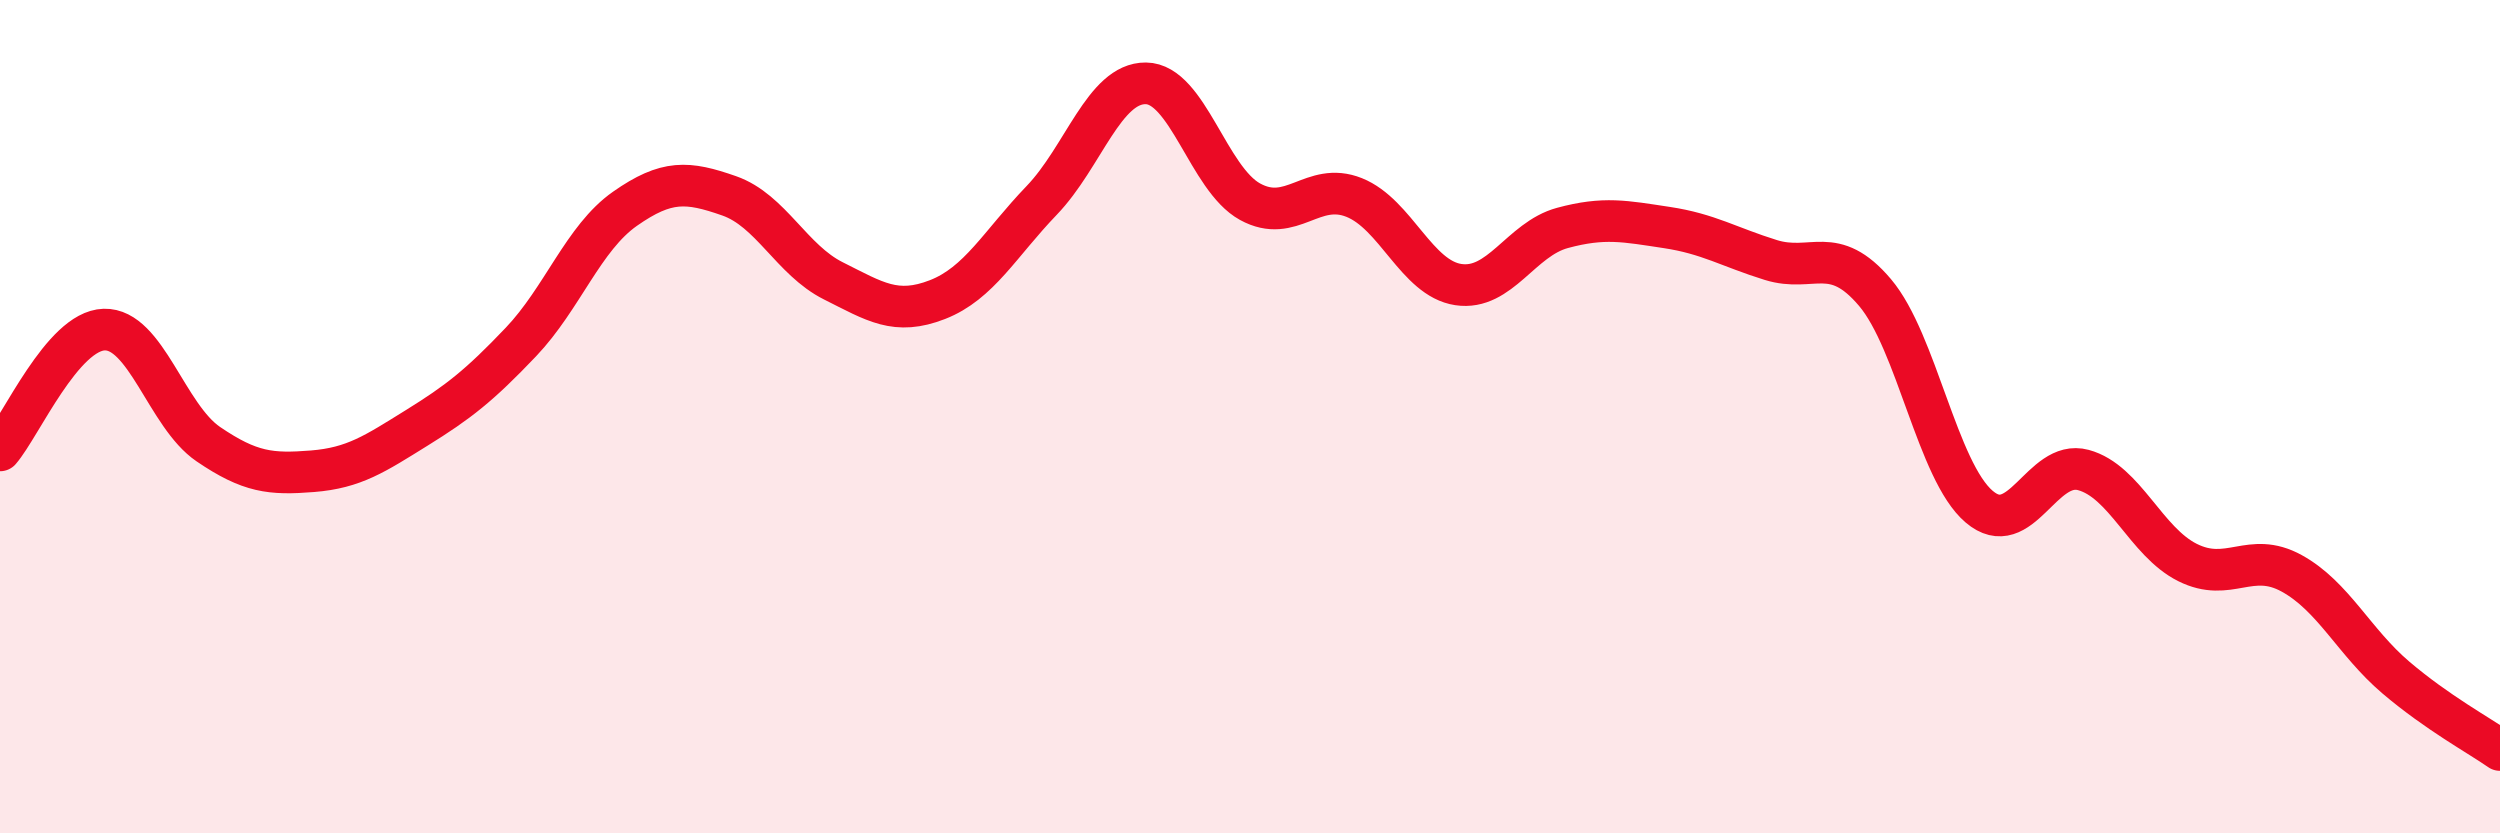
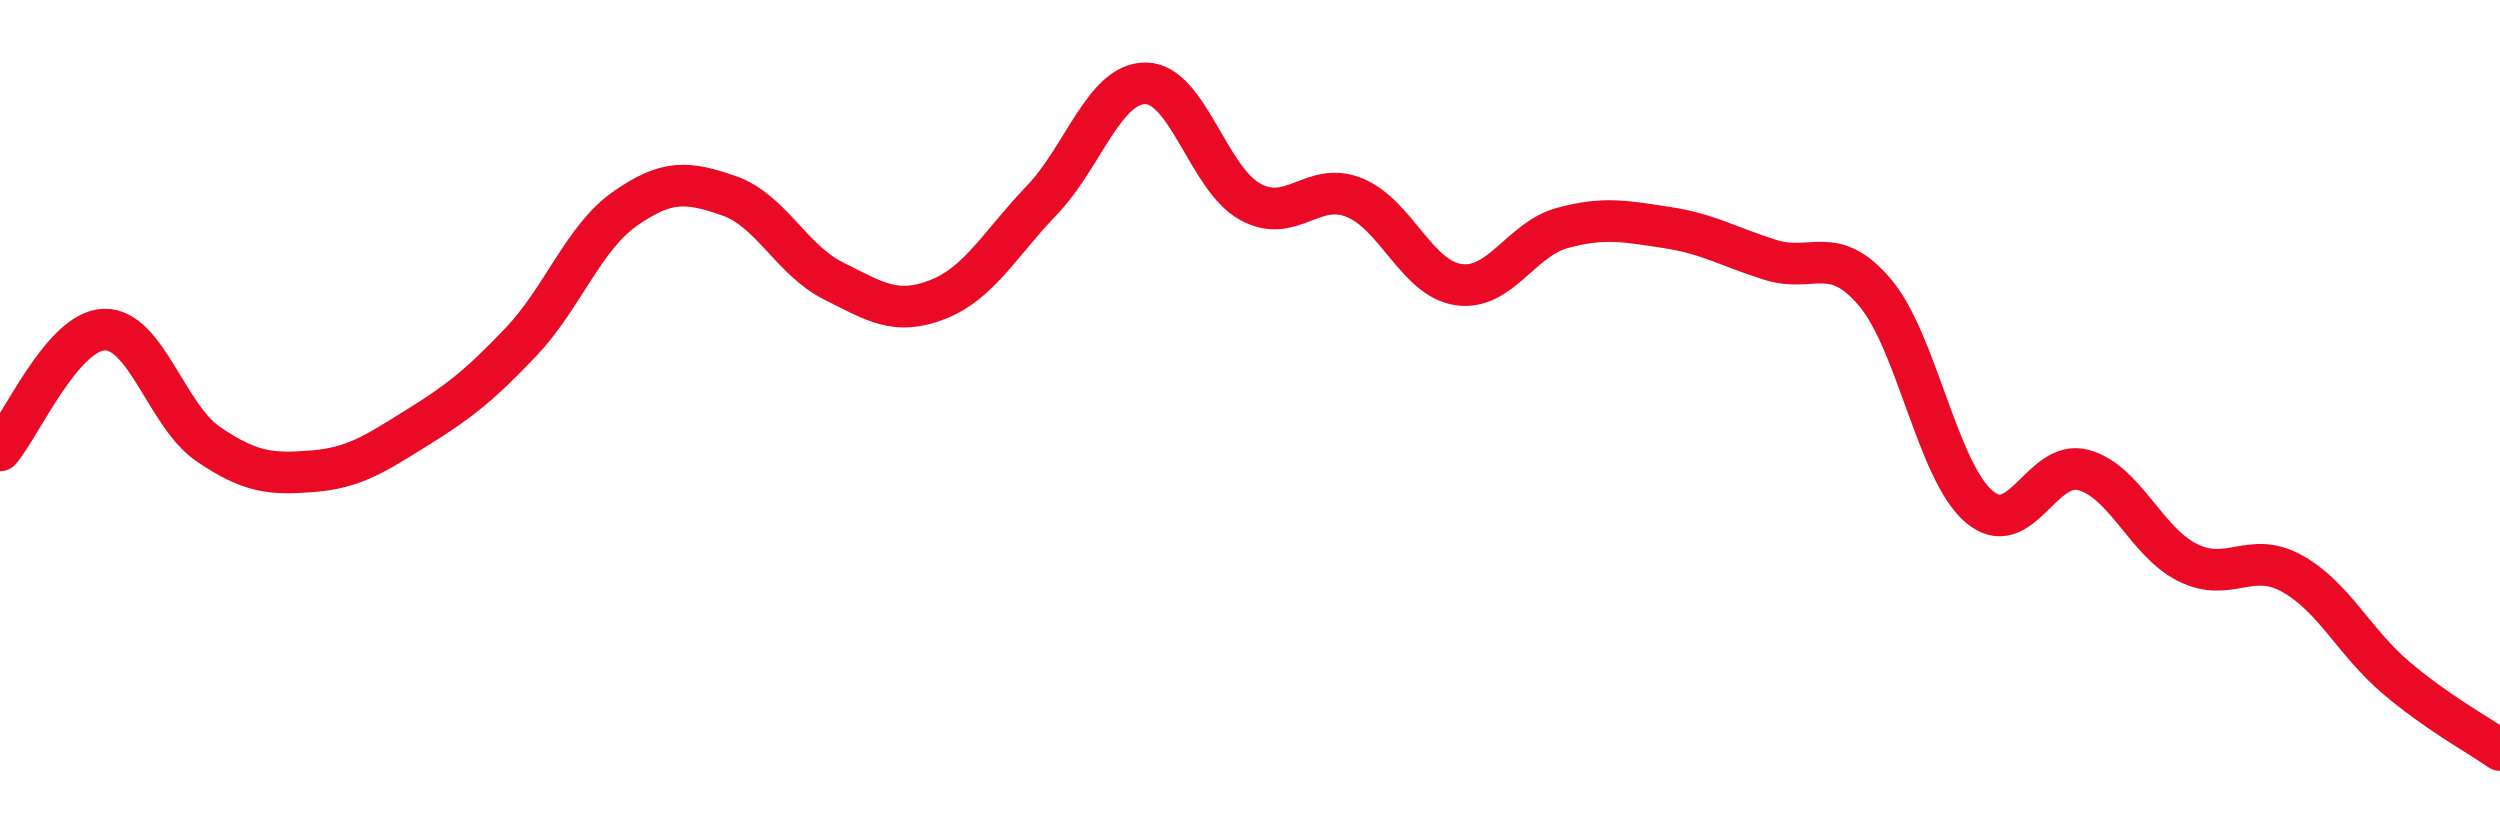
<svg xmlns="http://www.w3.org/2000/svg" width="60" height="20" viewBox="0 0 60 20">
-   <path d="M 0,10.81 C 0.5,10.23 1.5,7.94 2.5,7.91 C 3.5,7.88 4,9.98 5,10.66 C 6,11.34 6.5,11.39 7.5,11.31 C 8.5,11.23 9,10.89 10,10.27 C 11,9.65 11.5,9.26 12.5,8.21 C 13.5,7.16 14,5.71 15,5.01 C 16,4.31 16.5,4.35 17.5,4.7 C 18.5,5.05 19,6.24 20,6.74 C 21,7.24 21.5,7.58 22.5,7.19 C 23.5,6.8 24,5.85 25,4.81 C 26,3.77 26.5,1.99 27.5,2 C 28.5,2.01 29,4.29 30,4.84 C 31,5.39 31.5,4.34 32.5,4.74 C 33.5,5.14 34,6.68 35,6.83 C 36,6.98 36.5,5.74 37.5,5.47 C 38.5,5.2 39,5.31 40,5.46 C 41,5.61 41.5,5.93 42.5,6.24 C 43.5,6.55 44,5.84 45,7.02 C 46,8.2 46.5,11.31 47.5,12.16 C 48.5,13.01 49,11.01 50,11.28 C 51,11.55 51.5,13 52.5,13.5 C 53.5,14 54,13.21 55,13.76 C 56,14.31 56.5,15.41 57.5,16.26 C 58.5,17.11 59.5,17.65 60,18L60 20L0 20Z" fill="#EB0A25" opacity="0.1" stroke-linecap="round" stroke-linejoin="round" />
  <path d="M 0,10.81 C 0.5,10.23 1.5,7.94 2.5,7.91 C 3.5,7.88 4,9.98 5,10.66 C 6,11.34 6.5,11.39 7.5,11.31 C 8.5,11.23 9,10.89 10,10.27 C 11,9.65 11.5,9.26 12.5,8.21 C 13.5,7.16 14,5.71 15,5.01 C 16,4.31 16.5,4.35 17.5,4.7 C 18.5,5.05 19,6.24 20,6.74 C 21,7.24 21.5,7.58 22.5,7.19 C 23.5,6.8 24,5.85 25,4.81 C 26,3.77 26.5,1.99 27.5,2 C 28.5,2.01 29,4.29 30,4.84 C 31,5.39 31.5,4.34 32.5,4.74 C 33.5,5.14 34,6.68 35,6.83 C 36,6.98 36.5,5.74 37.5,5.47 C 38.5,5.2 39,5.31 40,5.46 C 41,5.61 41.5,5.93 42.5,6.24 C 43.5,6.55 44,5.84 45,7.02 C 46,8.2 46.5,11.31 47.5,12.16 C 48.5,13.01 49,11.01 50,11.28 C 51,11.55 51.5,13 52.5,13.5 C 53.5,14 54,13.21 55,13.76 C 56,14.31 56.5,15.41 57.5,16.26 C 58.5,17.11 59.5,17.65 60,18" stroke="#EB0A25" stroke-width="1" fill="none" stroke-linecap="round" stroke-linejoin="round" />
</svg>